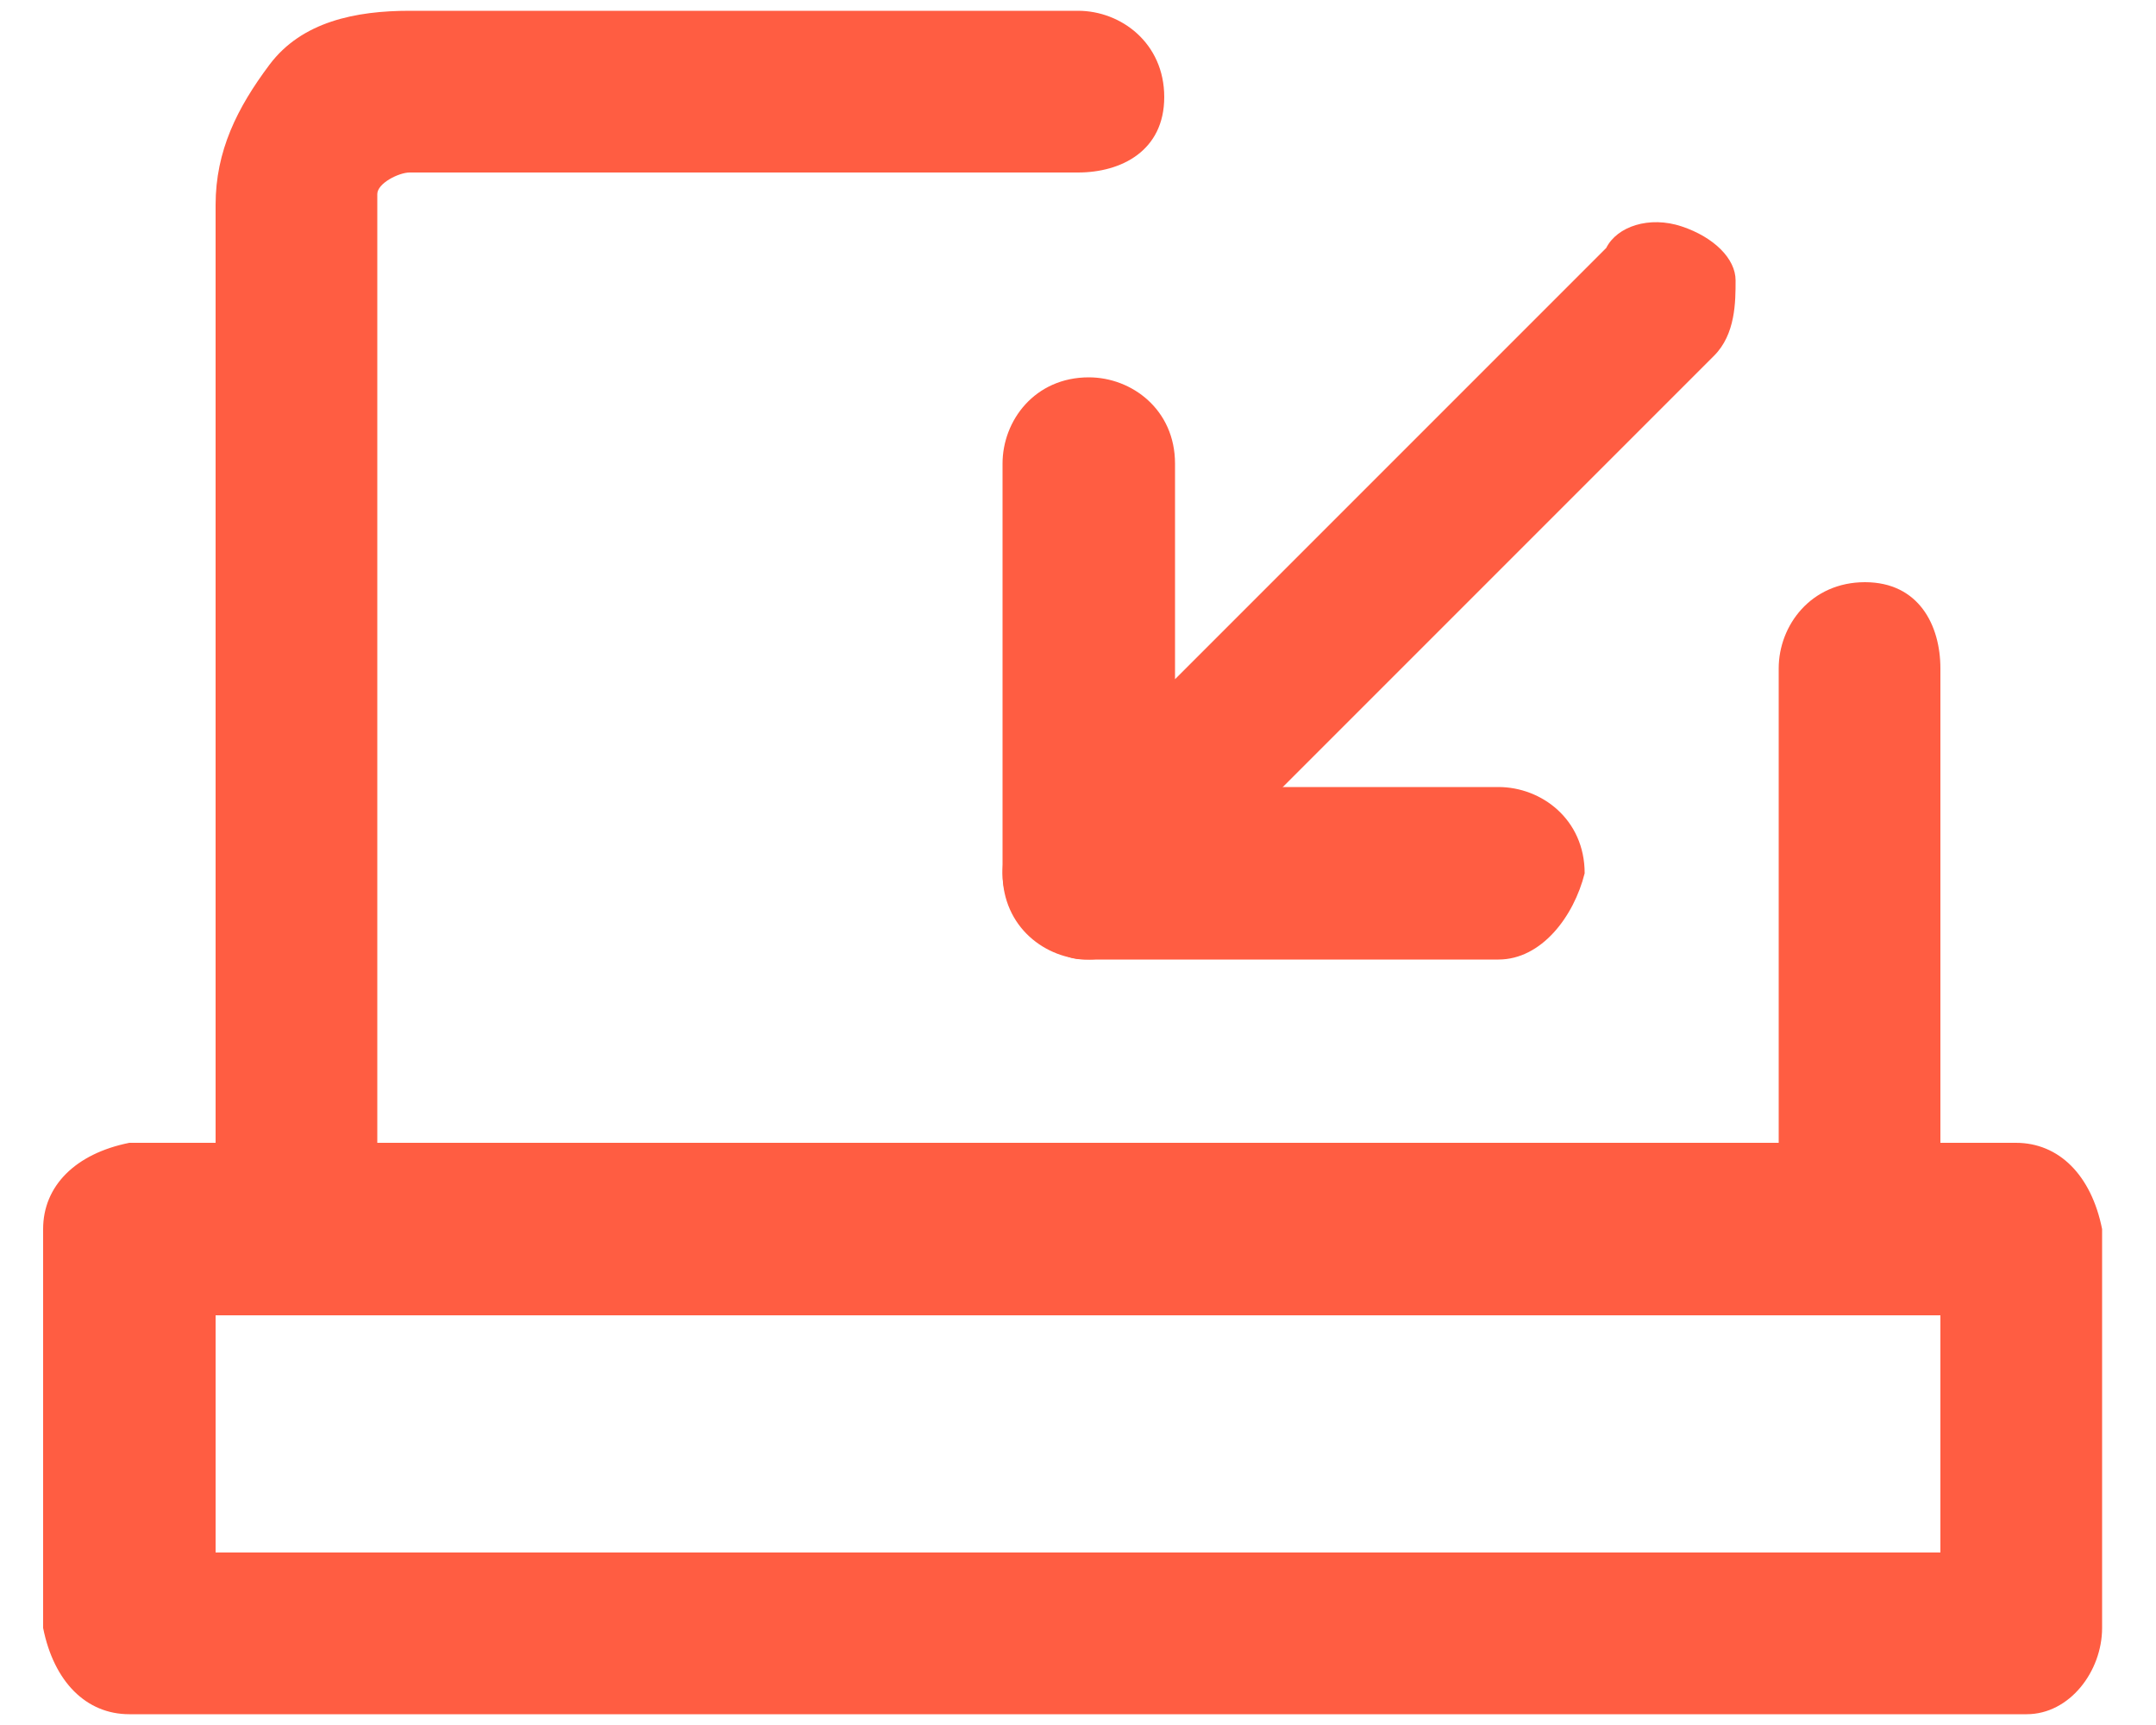
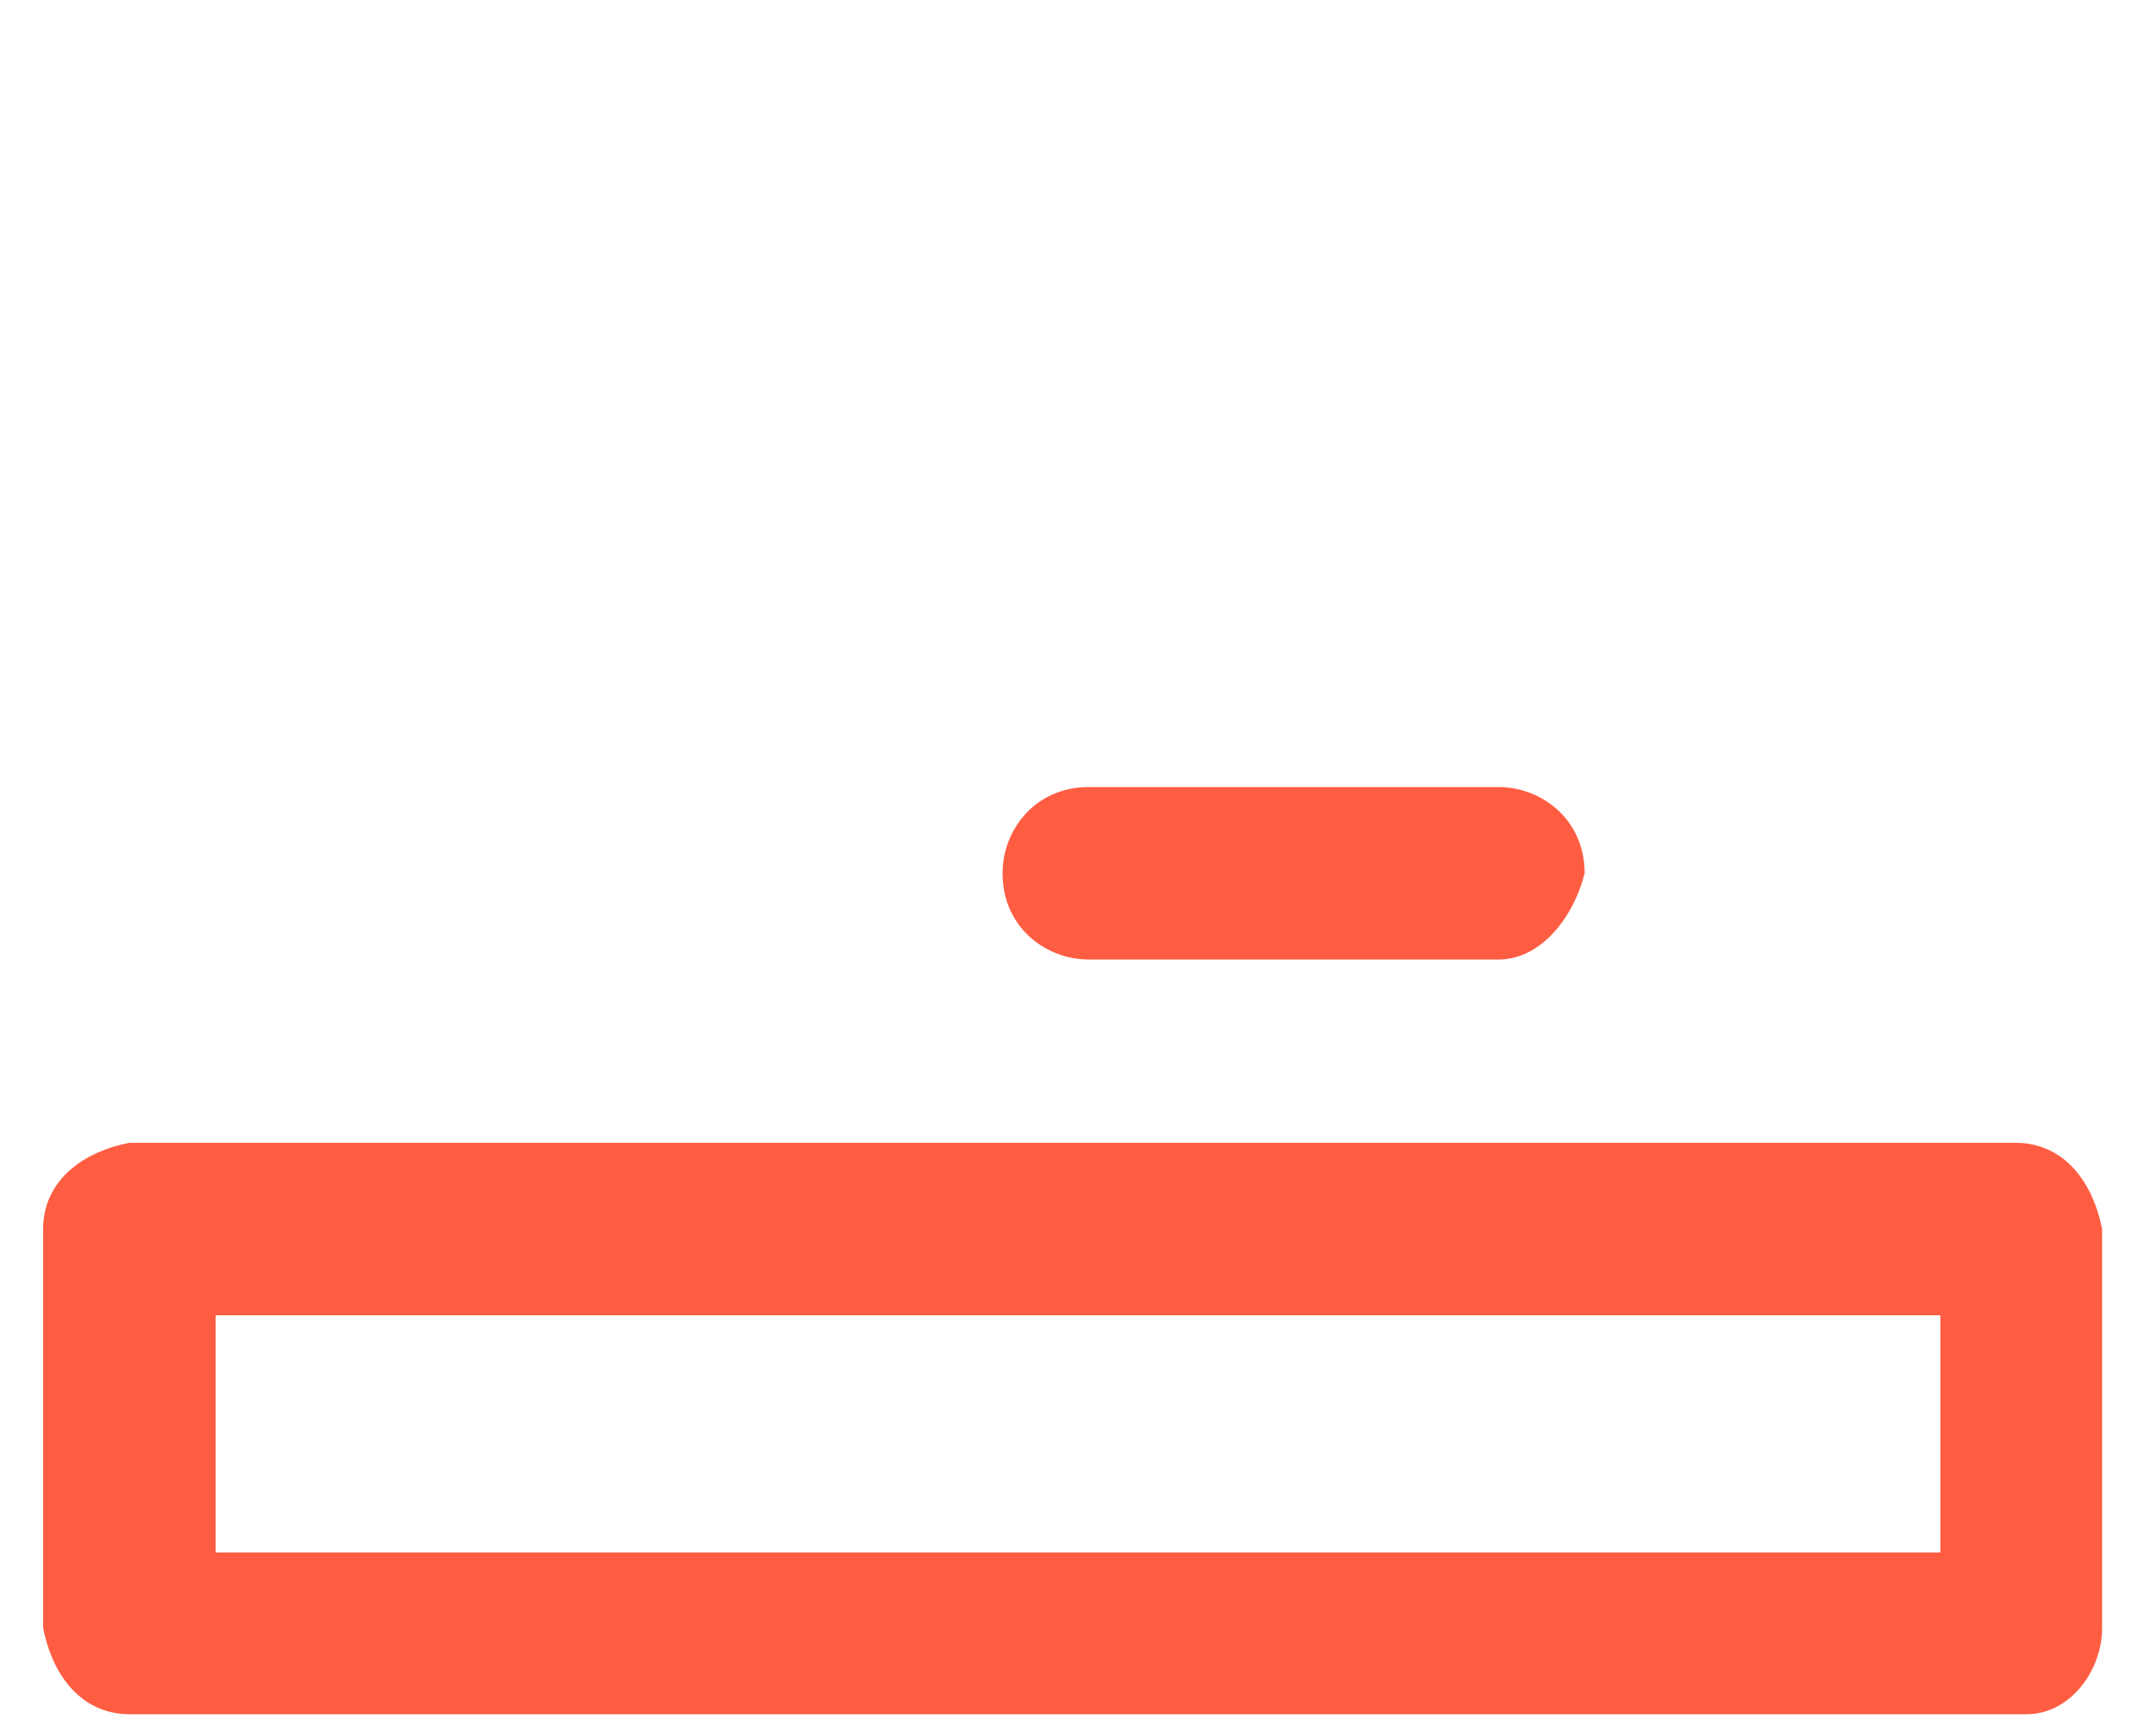
<svg xmlns="http://www.w3.org/2000/svg" version="1.1" id="Calque_1" x="0px" y="0px" viewBox="0 0 20 16" style="enable-background:new 0 0 20 16;" xml:space="preserve">
  <style type="text/css">
	.st0{fill:#FF5D42;}
</style>
-   <path id="Path" class="st0" d="M17.2,12.2H2.8c-0.2,0-0.4-0.1-0.5-0.2C2.1,11.8,2,11.7,2,11.4V1.9C2,1.4,2.2,1,2.5,0.6  s0.8-0.5,1.3-0.5H10c0.4,0,0.8,0.3,0.8,0.8S10.4,1.6,10,1.6H3.8c-0.1,0-0.3,0.1-0.3,0.2v8.8h13V6.2c0-0.4,0.3-0.8,0.8-0.8  S18,5.8,18,6.2v5.3c0,0.2-0.1,0.4-0.2,0.5C17.6,12.1,17.4,12.2,17.2,12.2z" />
  <path id="Shape" class="st0" d="M18.8,15.9H1.2c-0.4,0-0.7-0.3-0.8-0.8v-3.7c0-0.4,0.3-0.7,0.8-0.8h17.5c0.4,0,0.7,0.3,0.8,0.8v3.7  C19.5,15.5,19.2,15.9,18.8,15.9z M2,14.4h16v-2.2H2V14.4z" />
-   <path id="Path_1_" class="st0" d="M10.1,8.9c-0.1,0-0.2,0-0.3-0.1C9.5,8.7,9.3,8.4,9.3,8.1V4.3c0-0.4,0.3-0.8,0.8-0.8  c0.4,0,0.8,0.3,0.8,0.8v2l4-4C15,2.1,15.3,2,15.6,2.1s0.5,0.3,0.5,0.5s0,0.5-0.2,0.7l-5.3,5.3C10.5,8.8,10.3,8.9,10.1,8.9L10.1,8.9z  " />
  <path id="Path_2_" class="st0" d="M13.9,8.9h-3.8c-0.4,0-0.8-0.3-0.8-0.8c0-0.4,0.3-0.8,0.8-0.8h3.8c0.4,0,0.8,0.3,0.8,0.8  C14.6,8.5,14.3,8.9,13.9,8.9L13.9,8.9z" />
</svg>